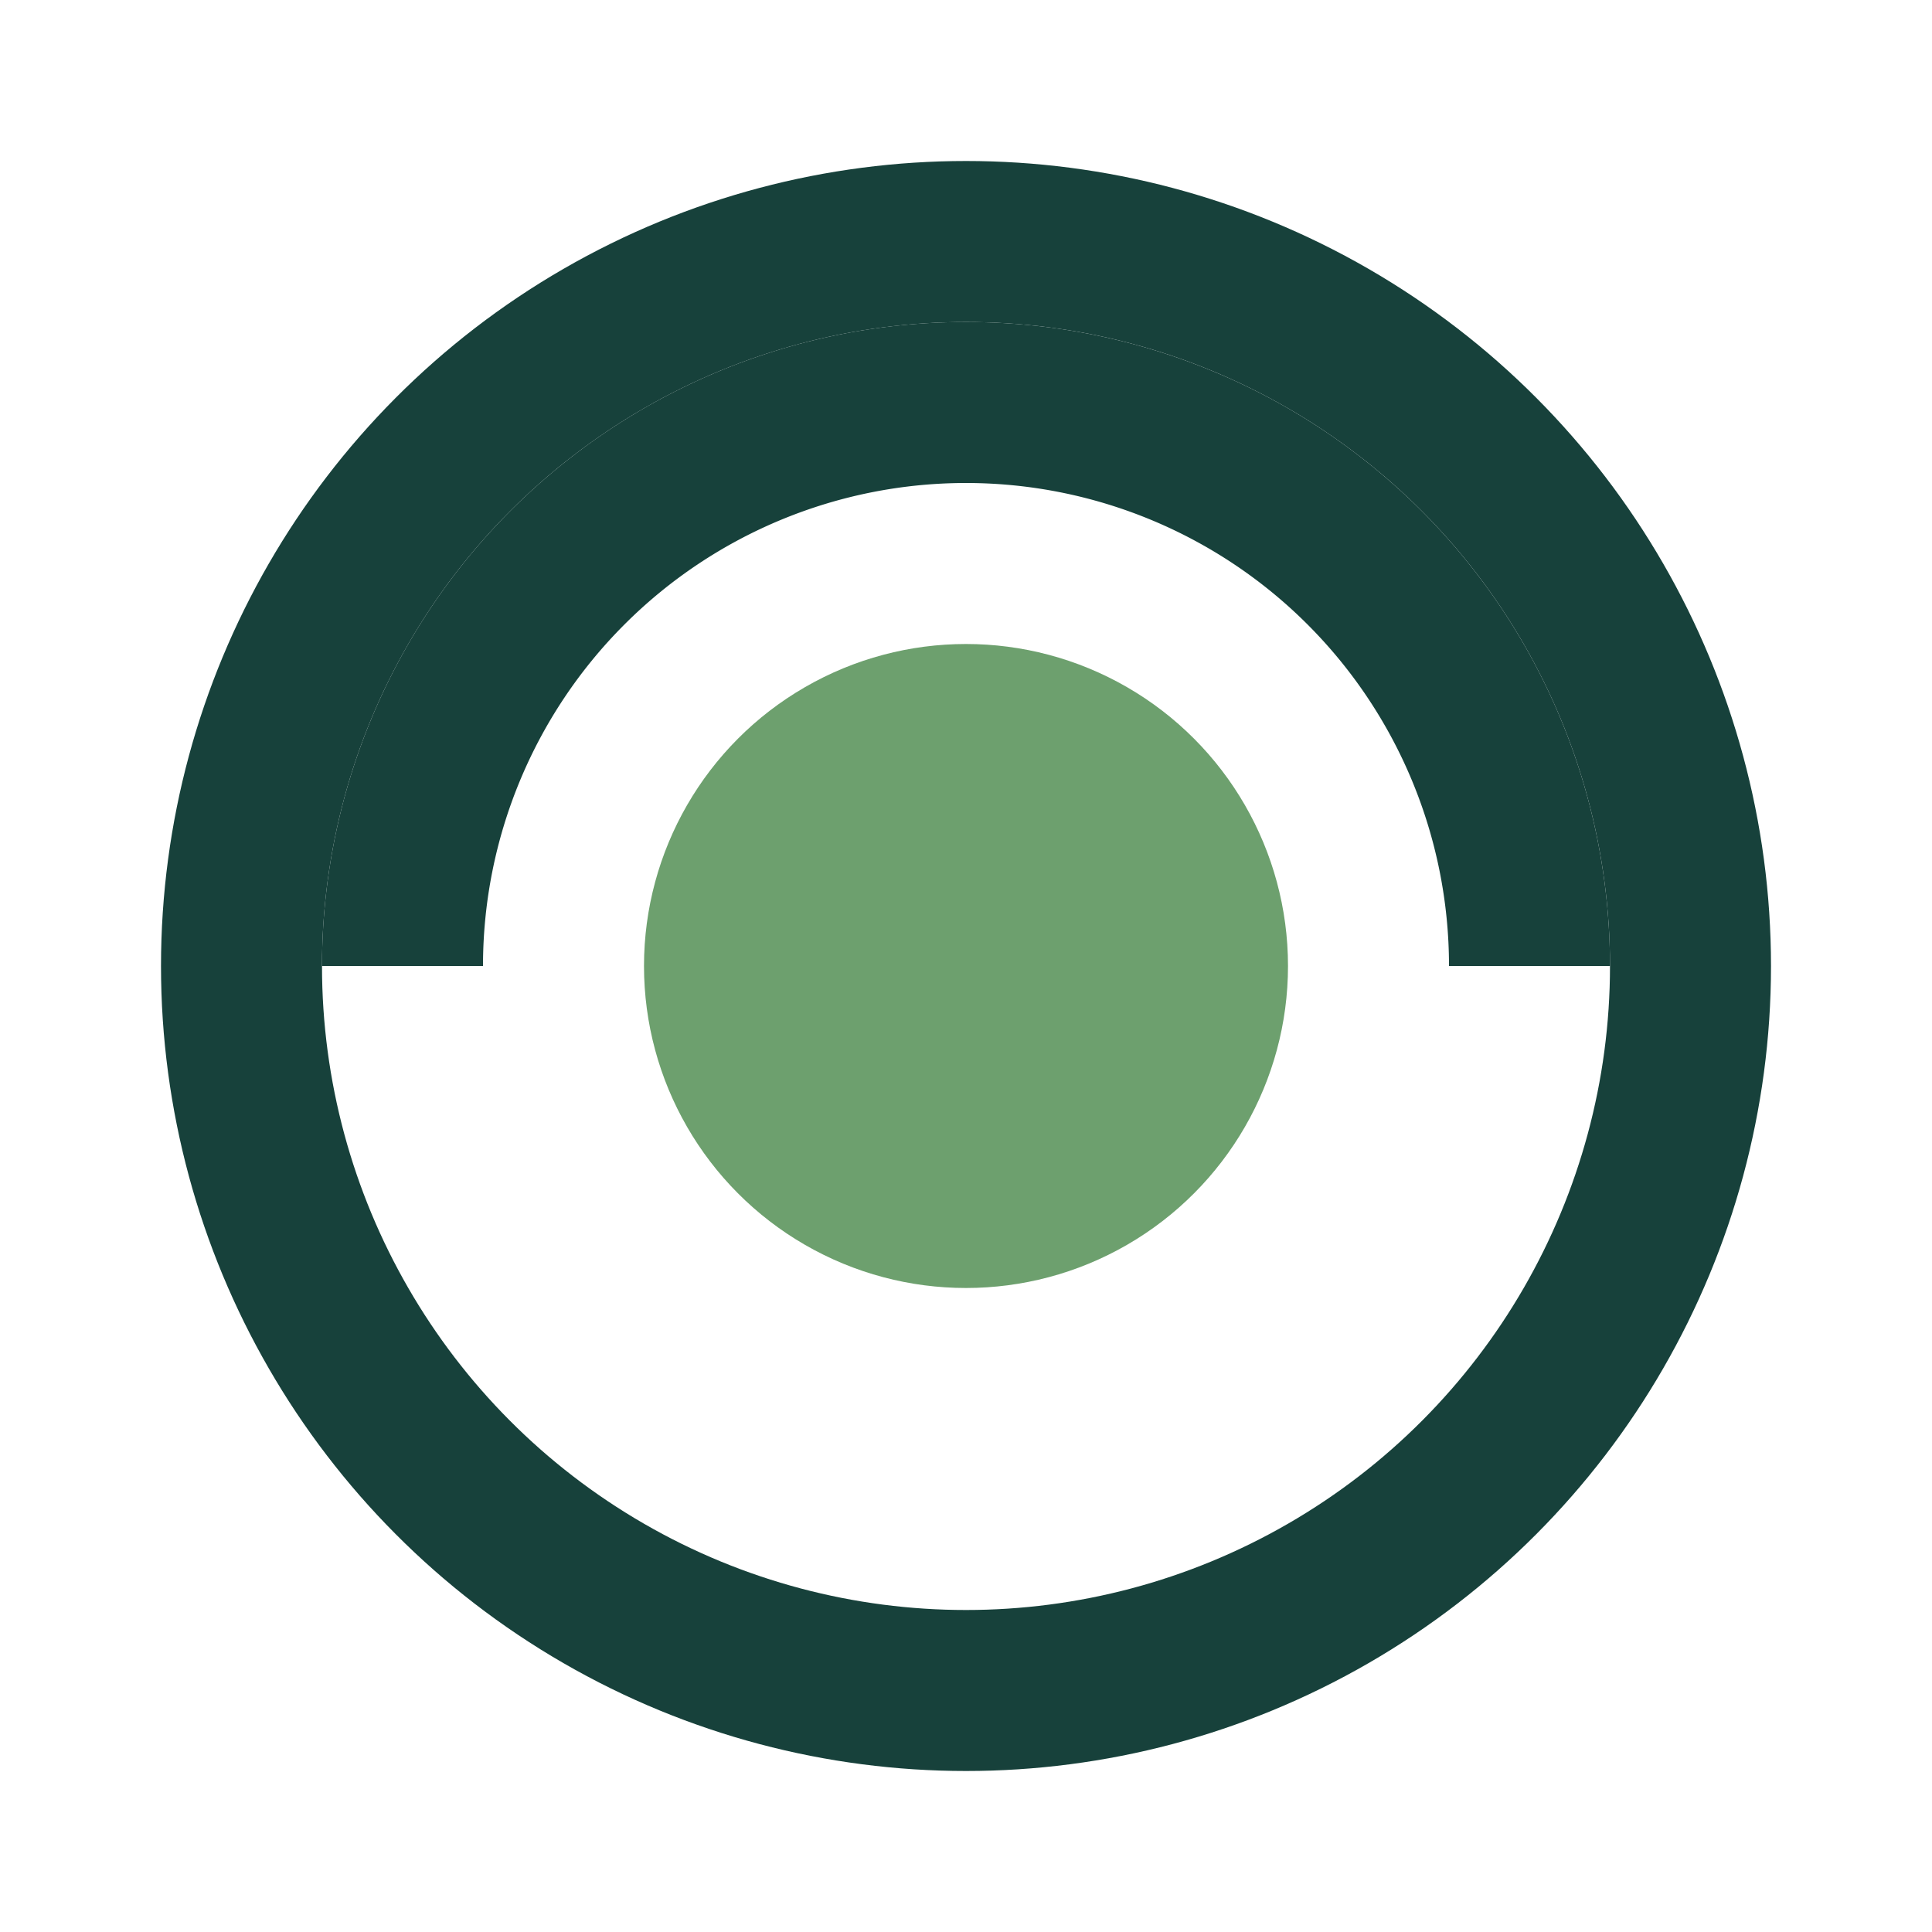
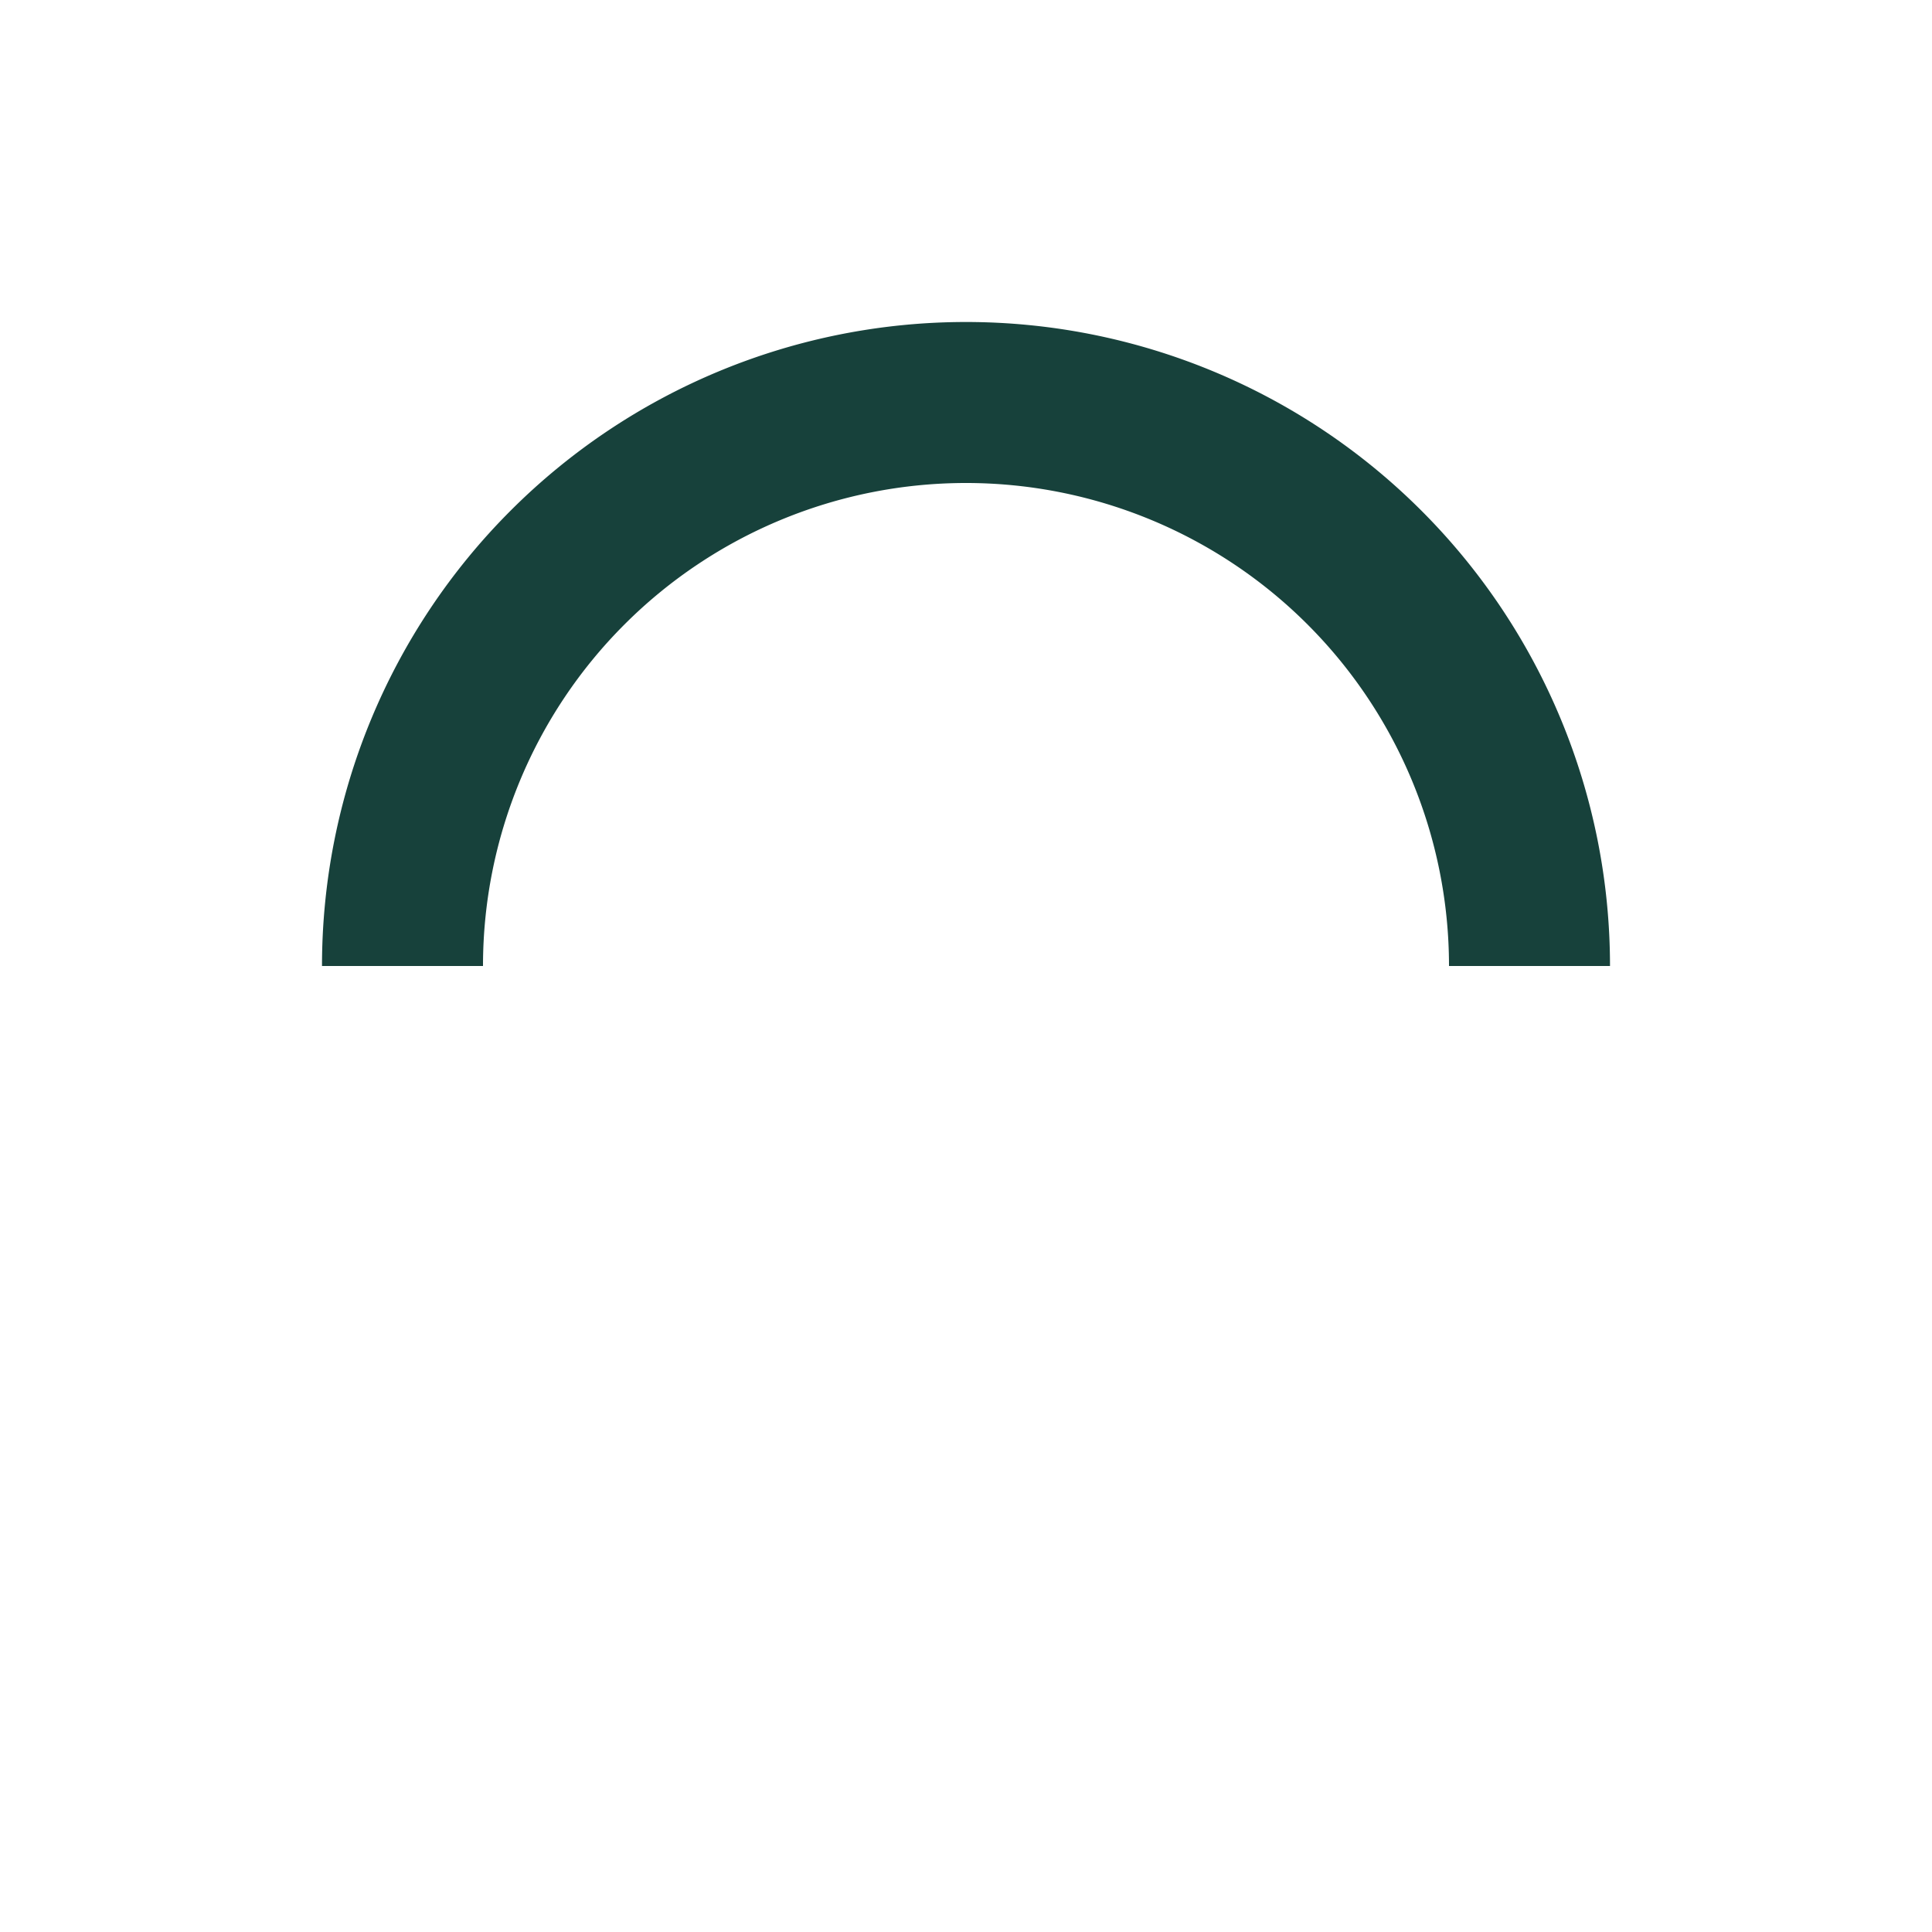
<svg xmlns="http://www.w3.org/2000/svg" width="24" height="24" viewBox="0 0 24 24">
-   <circle cx="12" cy="12" r="4" fill="#6DA06E" />
  <path d="M5 12a7 7 0 0 1 14 0" stroke="#17413B" stroke-width="2" fill="none" />
-   <circle cx="12" cy="12" r="9" stroke="#17413B" stroke-width="2" fill="none" />
</svg>